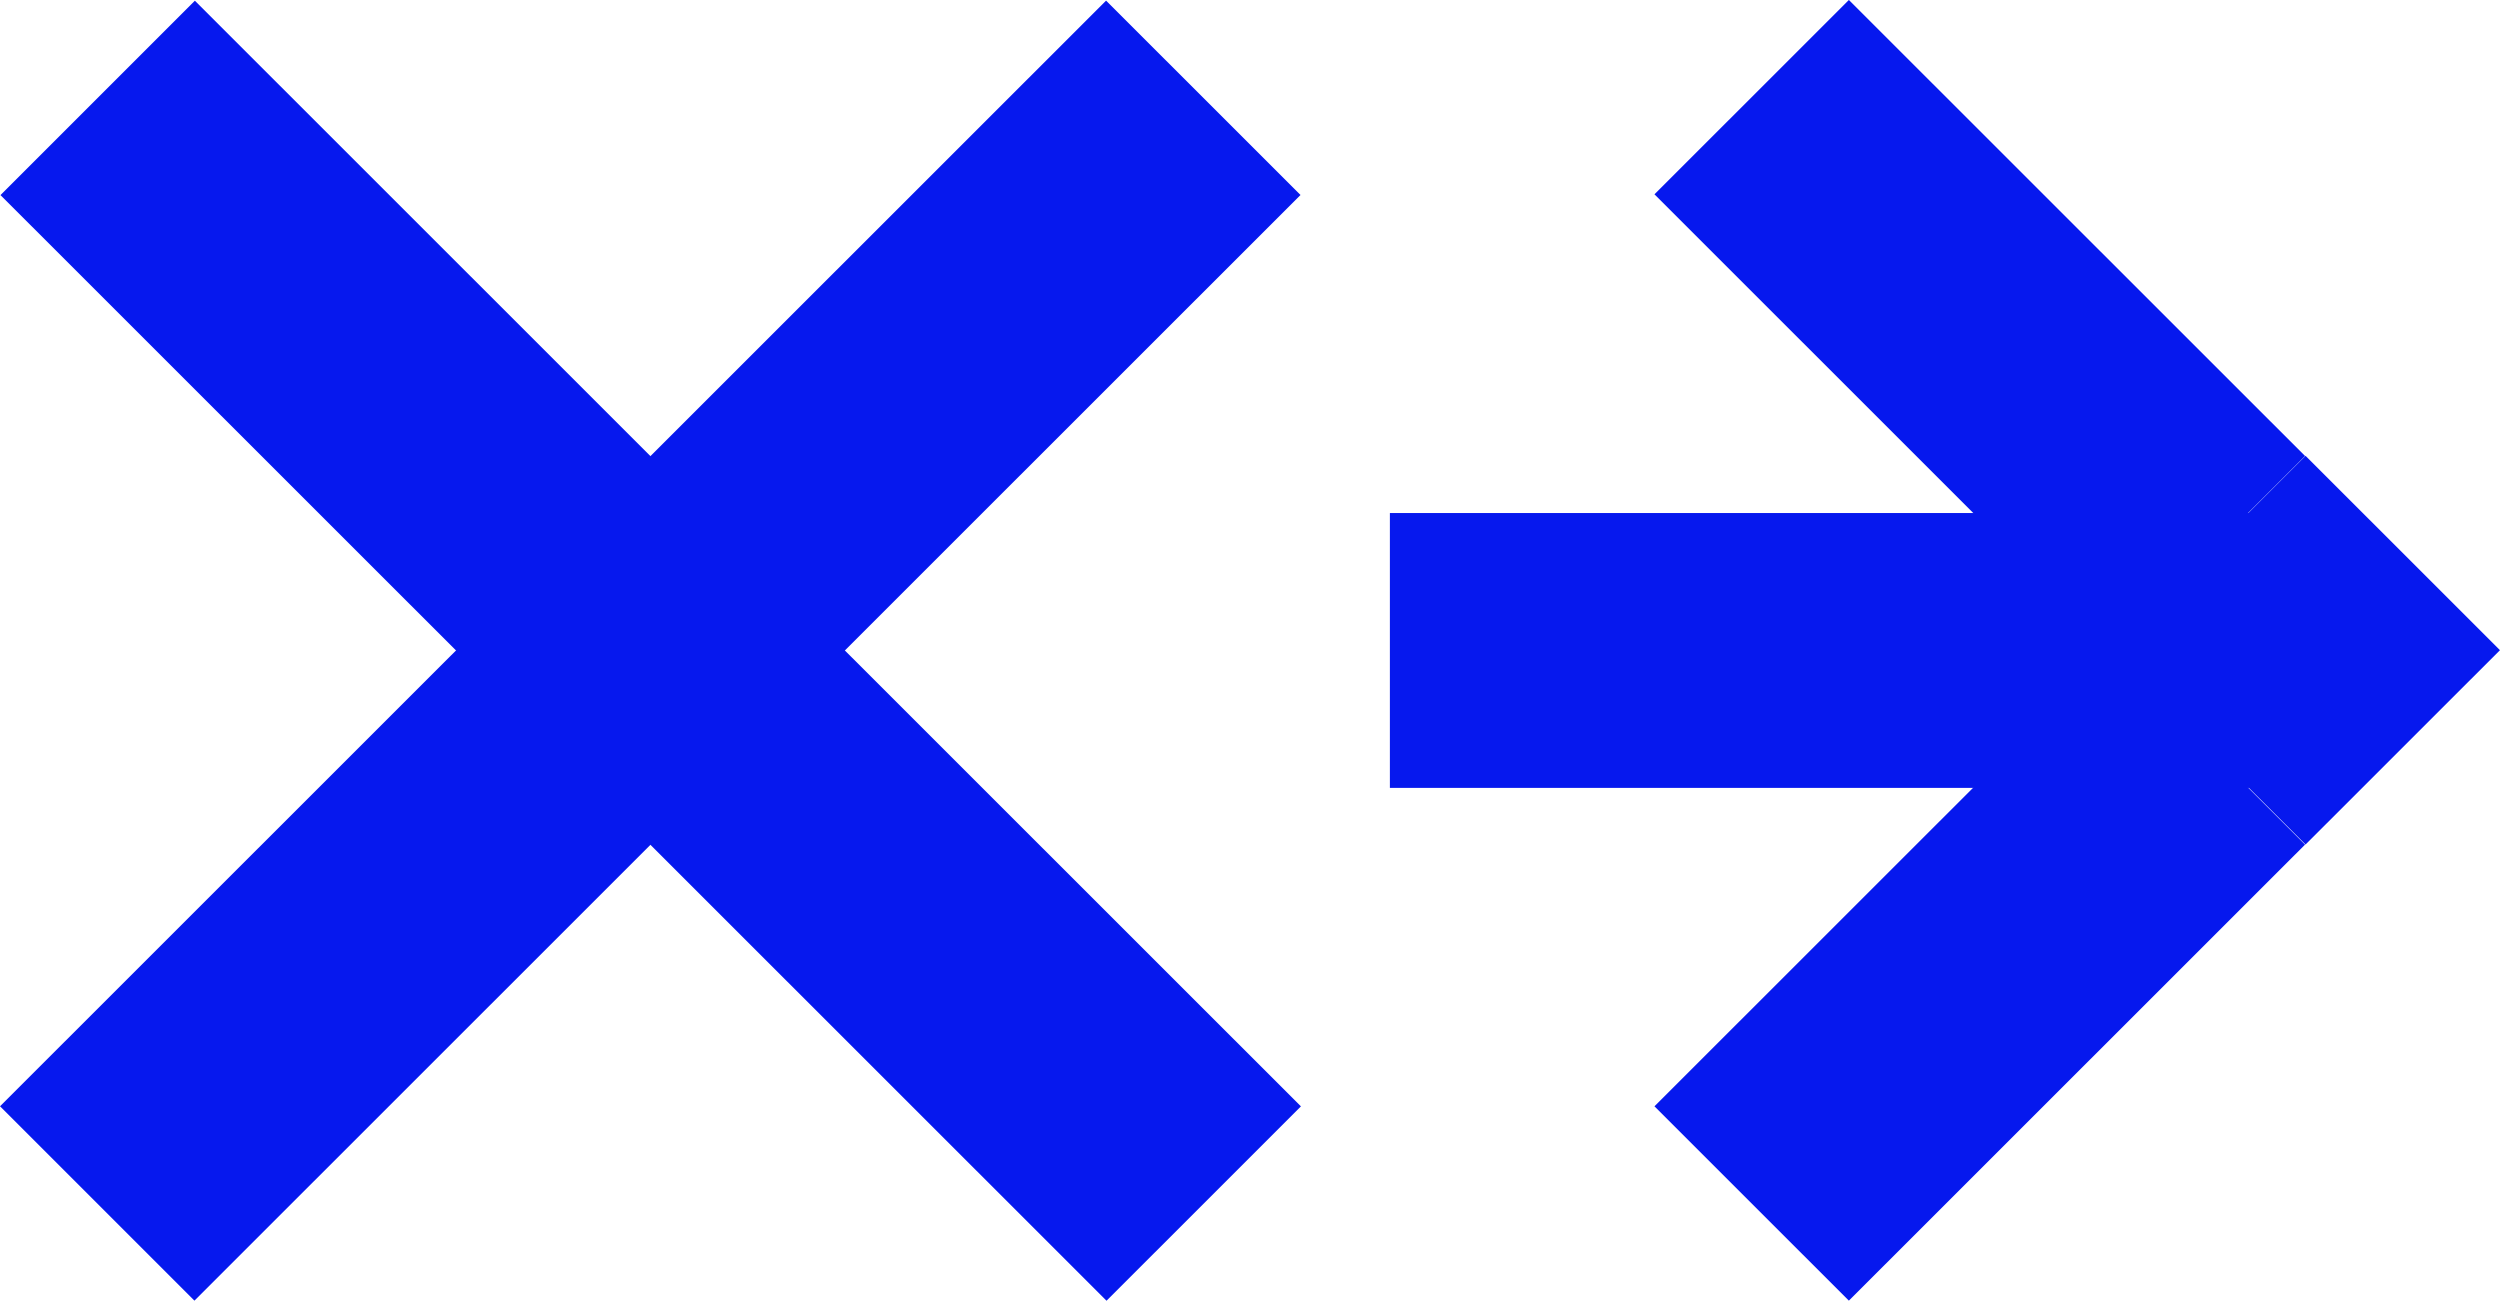
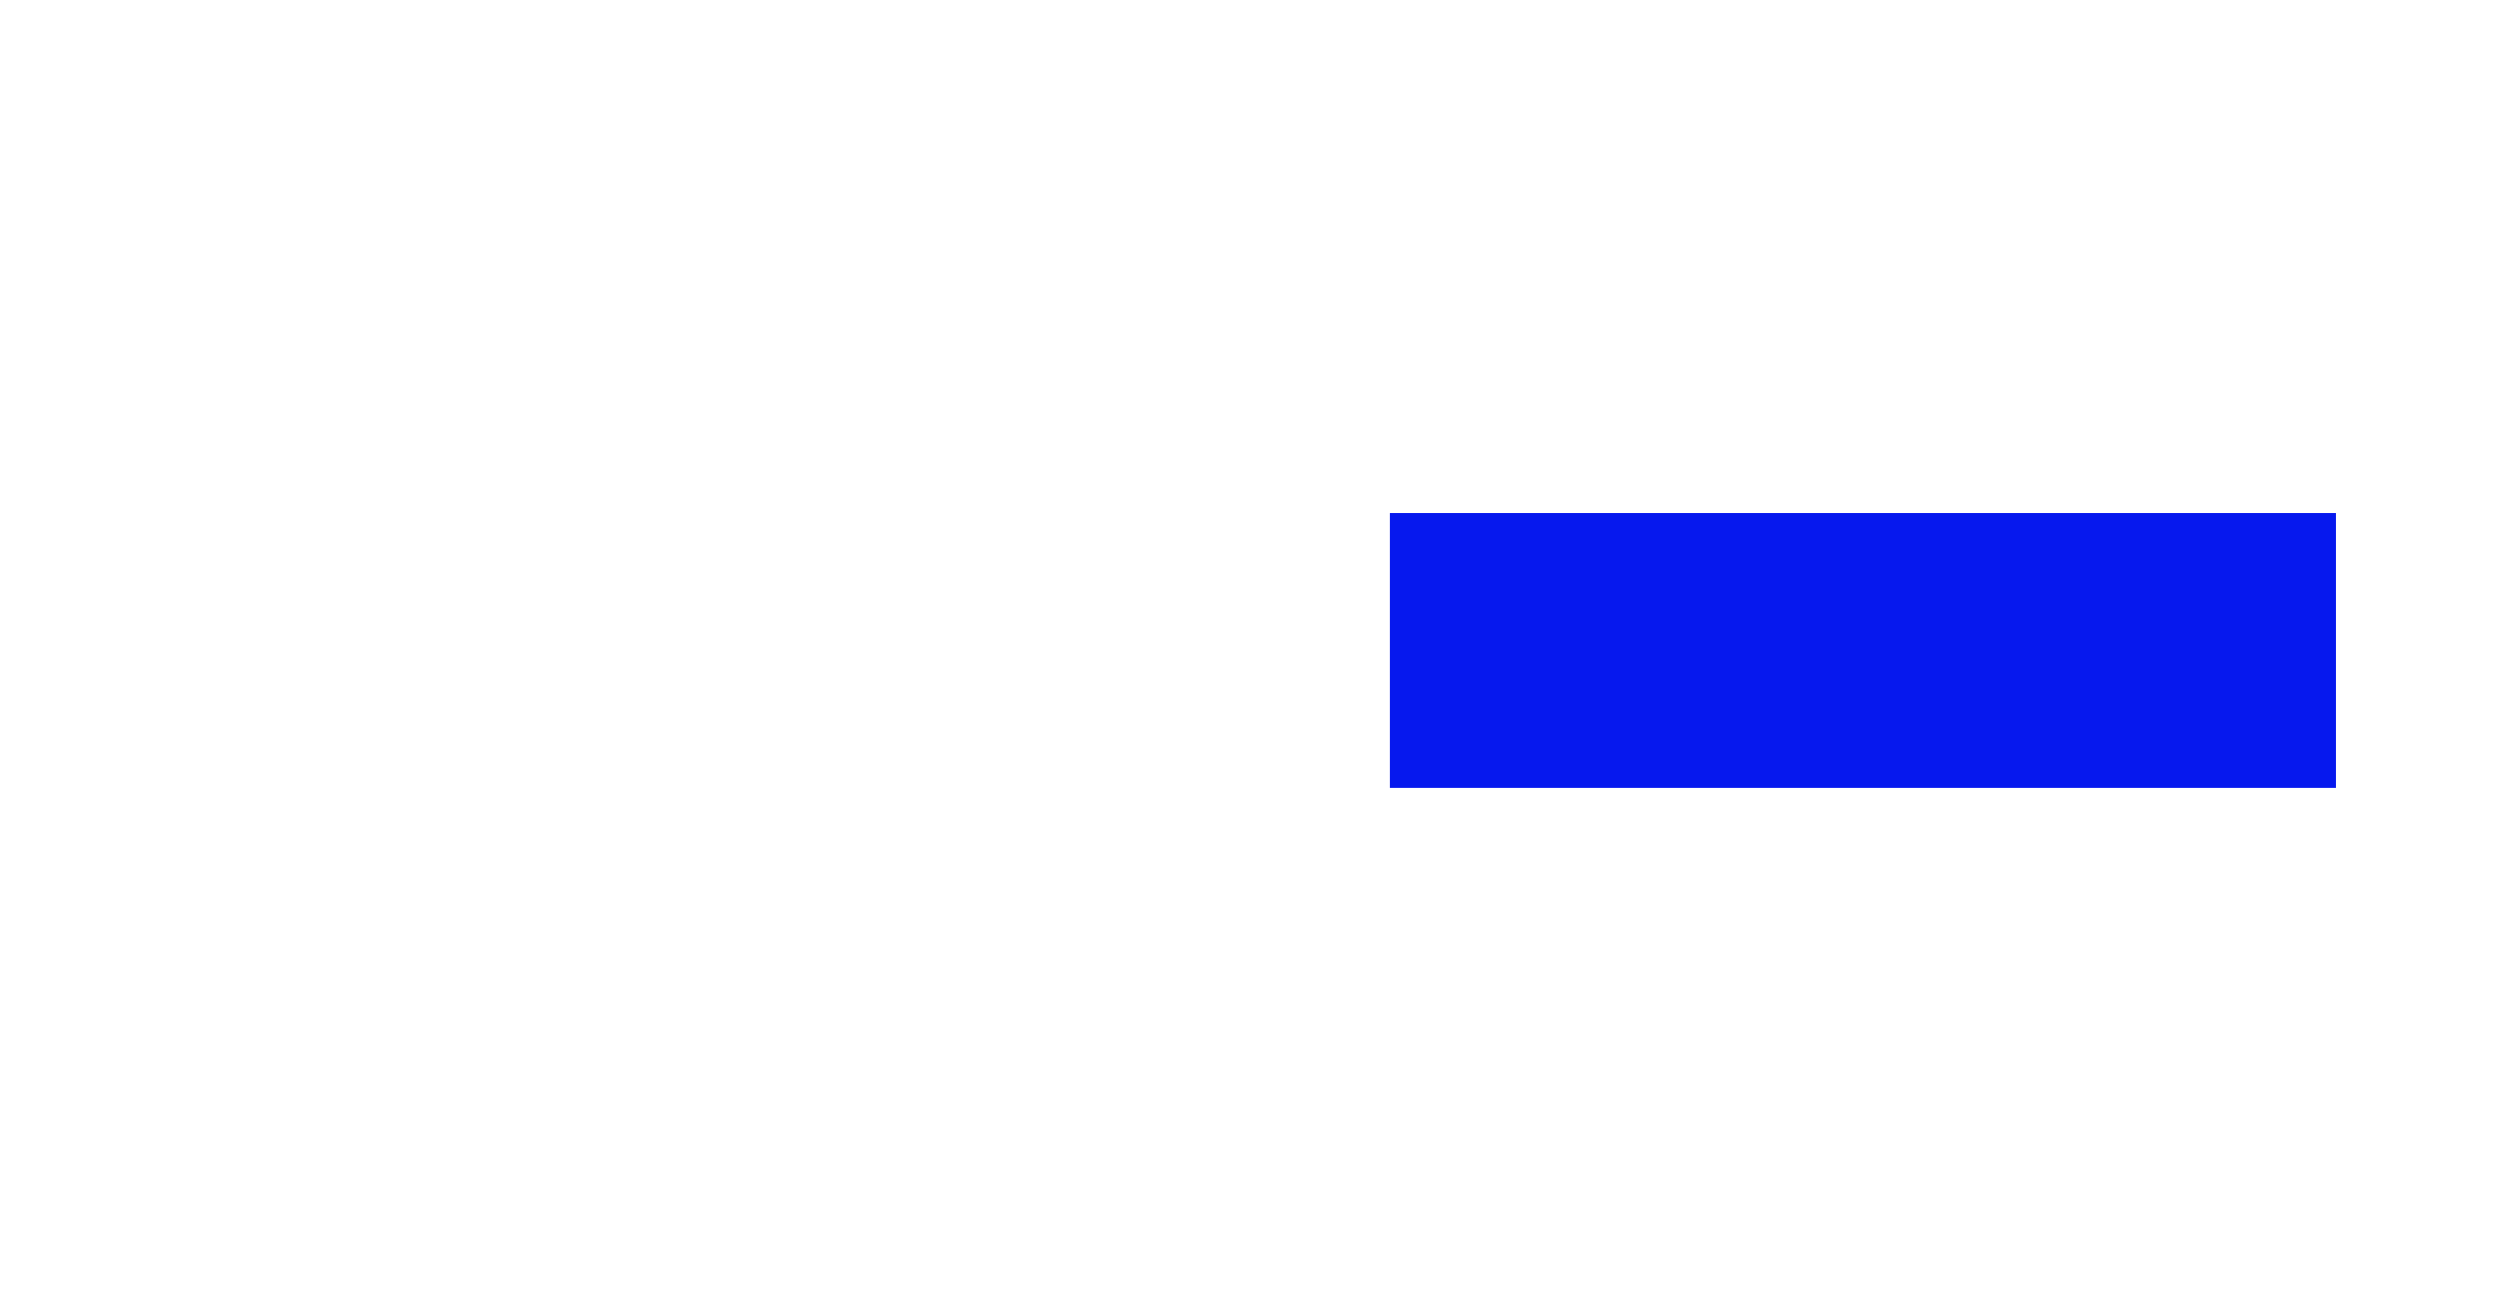
<svg xmlns="http://www.w3.org/2000/svg" width="84" height="44" viewBox="0 0 84 44" fill="none">
  <path d="M78.488 26.473V17.238L46.7 17.238V26.473L78.488 26.473Z" fill="#0618EE" />
-   <path d="M62.122 -0.001L55.59 6.529L70.918 21.852L77.451 15.322L62.122 -0.001Z" fill="#0618EE" />
-   <path d="M70.918 21.849L55.59 37.172L62.122 43.702L77.45 28.379L70.918 21.849Z" fill="#0618EE" />
-   <path d="M77.466 15.316L70.934 21.846L77.466 28.376L83.999 21.846L77.466 15.316Z" fill="#0618EE" />
-   <path d="M6.548 0.024L0.016 6.555L37.179 43.705L43.711 37.174L6.548 0.024Z" fill="#0618EE" />
-   <path d="M43.697 6.552L37.164 0.021L0.001 37.171L6.533 43.702L43.697 6.552Z" fill="#0618EE" />
</svg>